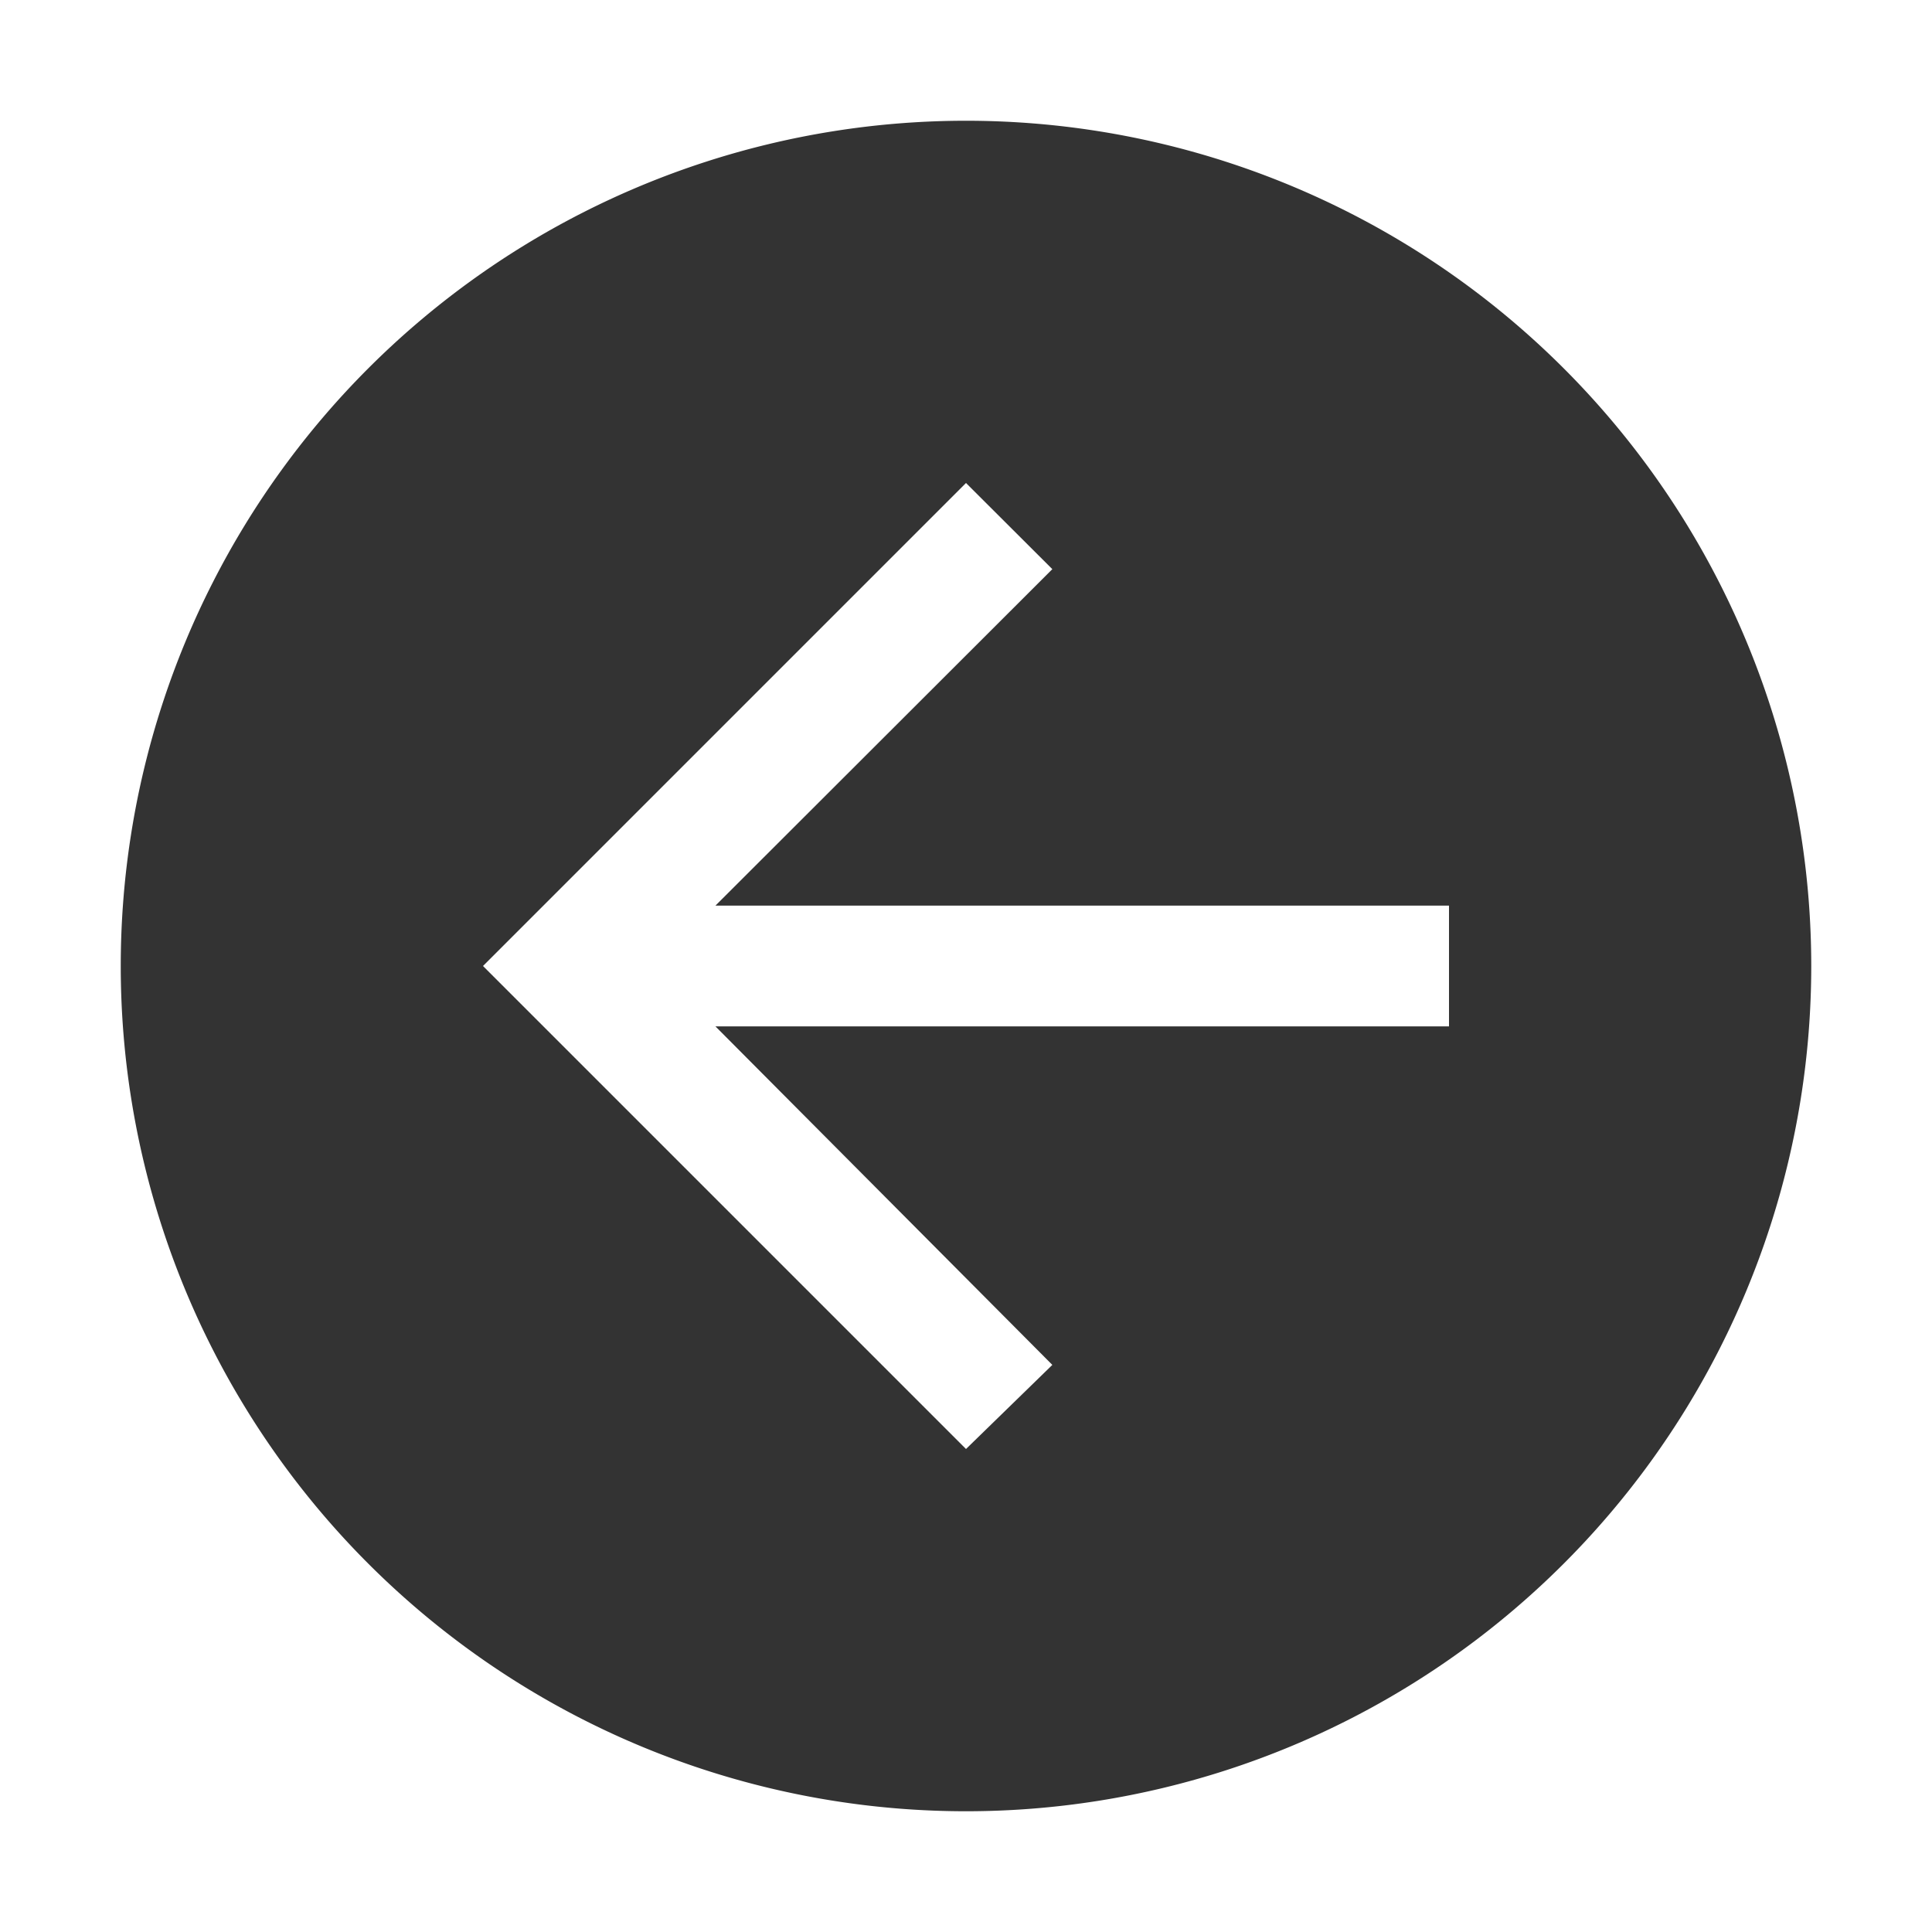
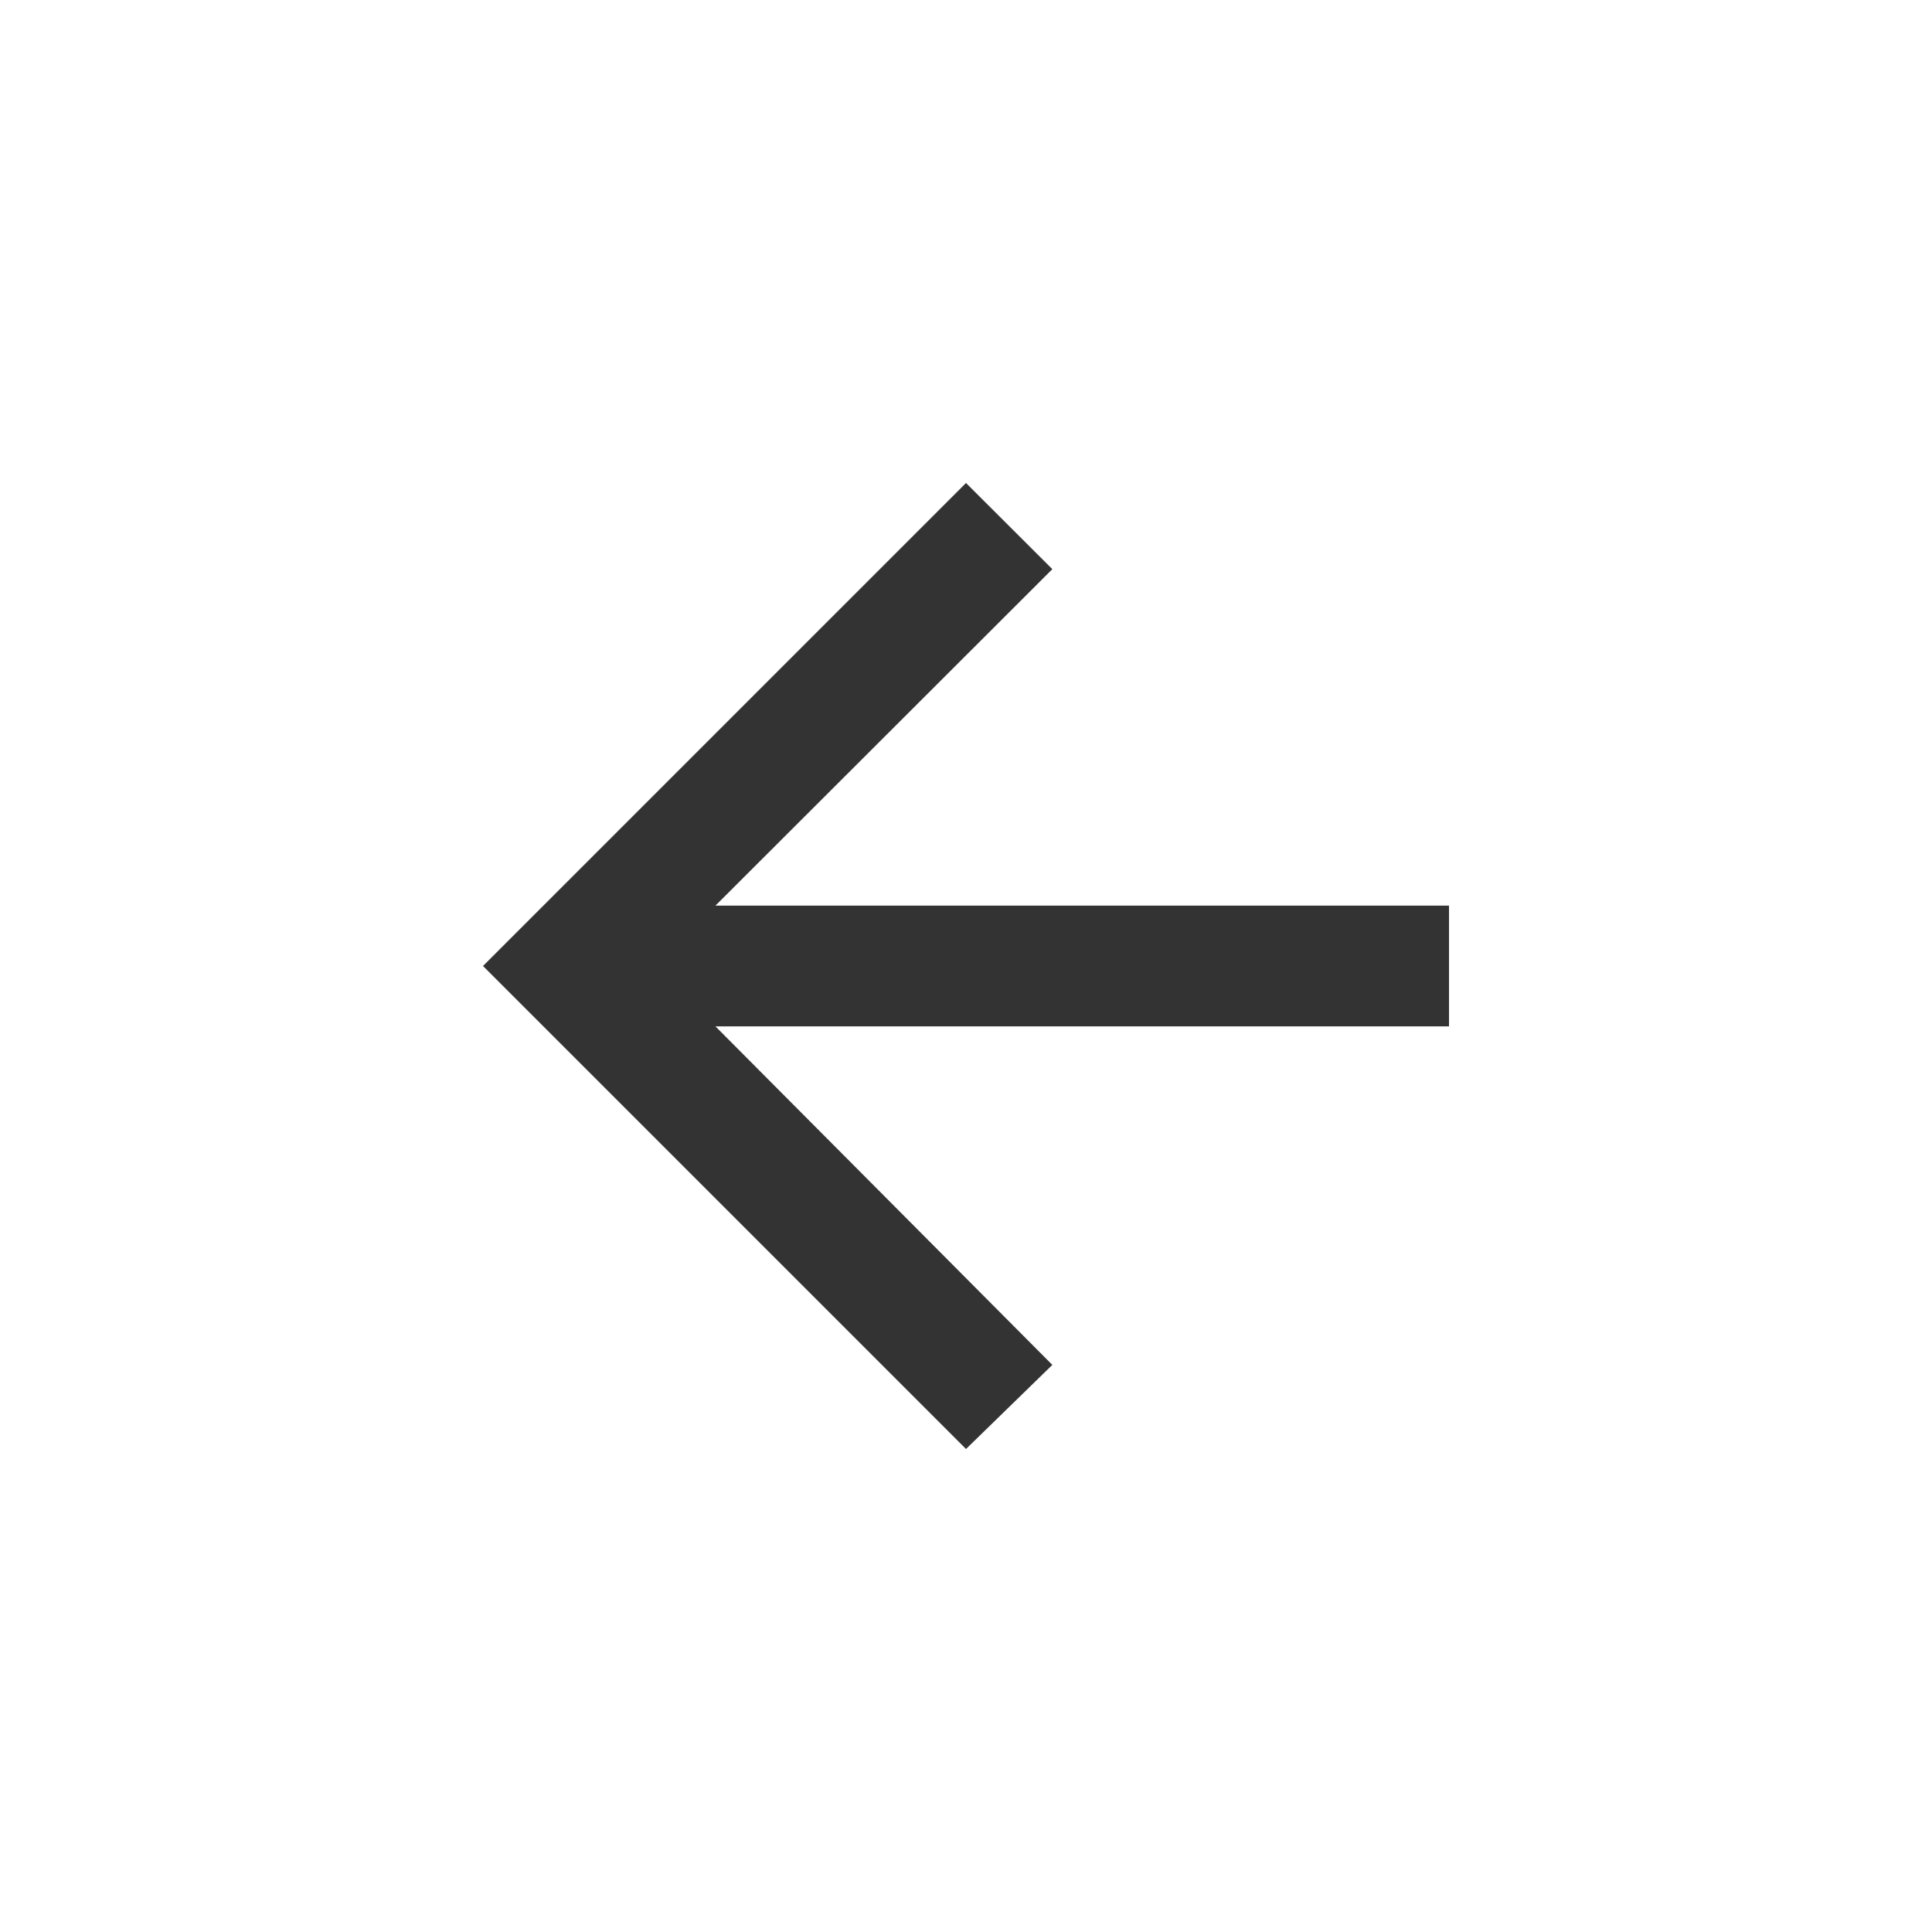
<svg xmlns="http://www.w3.org/2000/svg" width="32" height="32" fill="none">
-   <path d="M30 16a14 14 0 10-28 0 14 14 0 0028 0zm-6 1H11.85l5.58 5.607L16 24l-8-8 8-8 1.43 1.427L11.85 15H24v2z" fill="#333" />
+   <path d="M30 16zm-6 1H11.85l5.58 5.607L16 24l-8-8 8-8 1.43 1.427L11.85 15H24v2z" fill="#333" />
</svg>